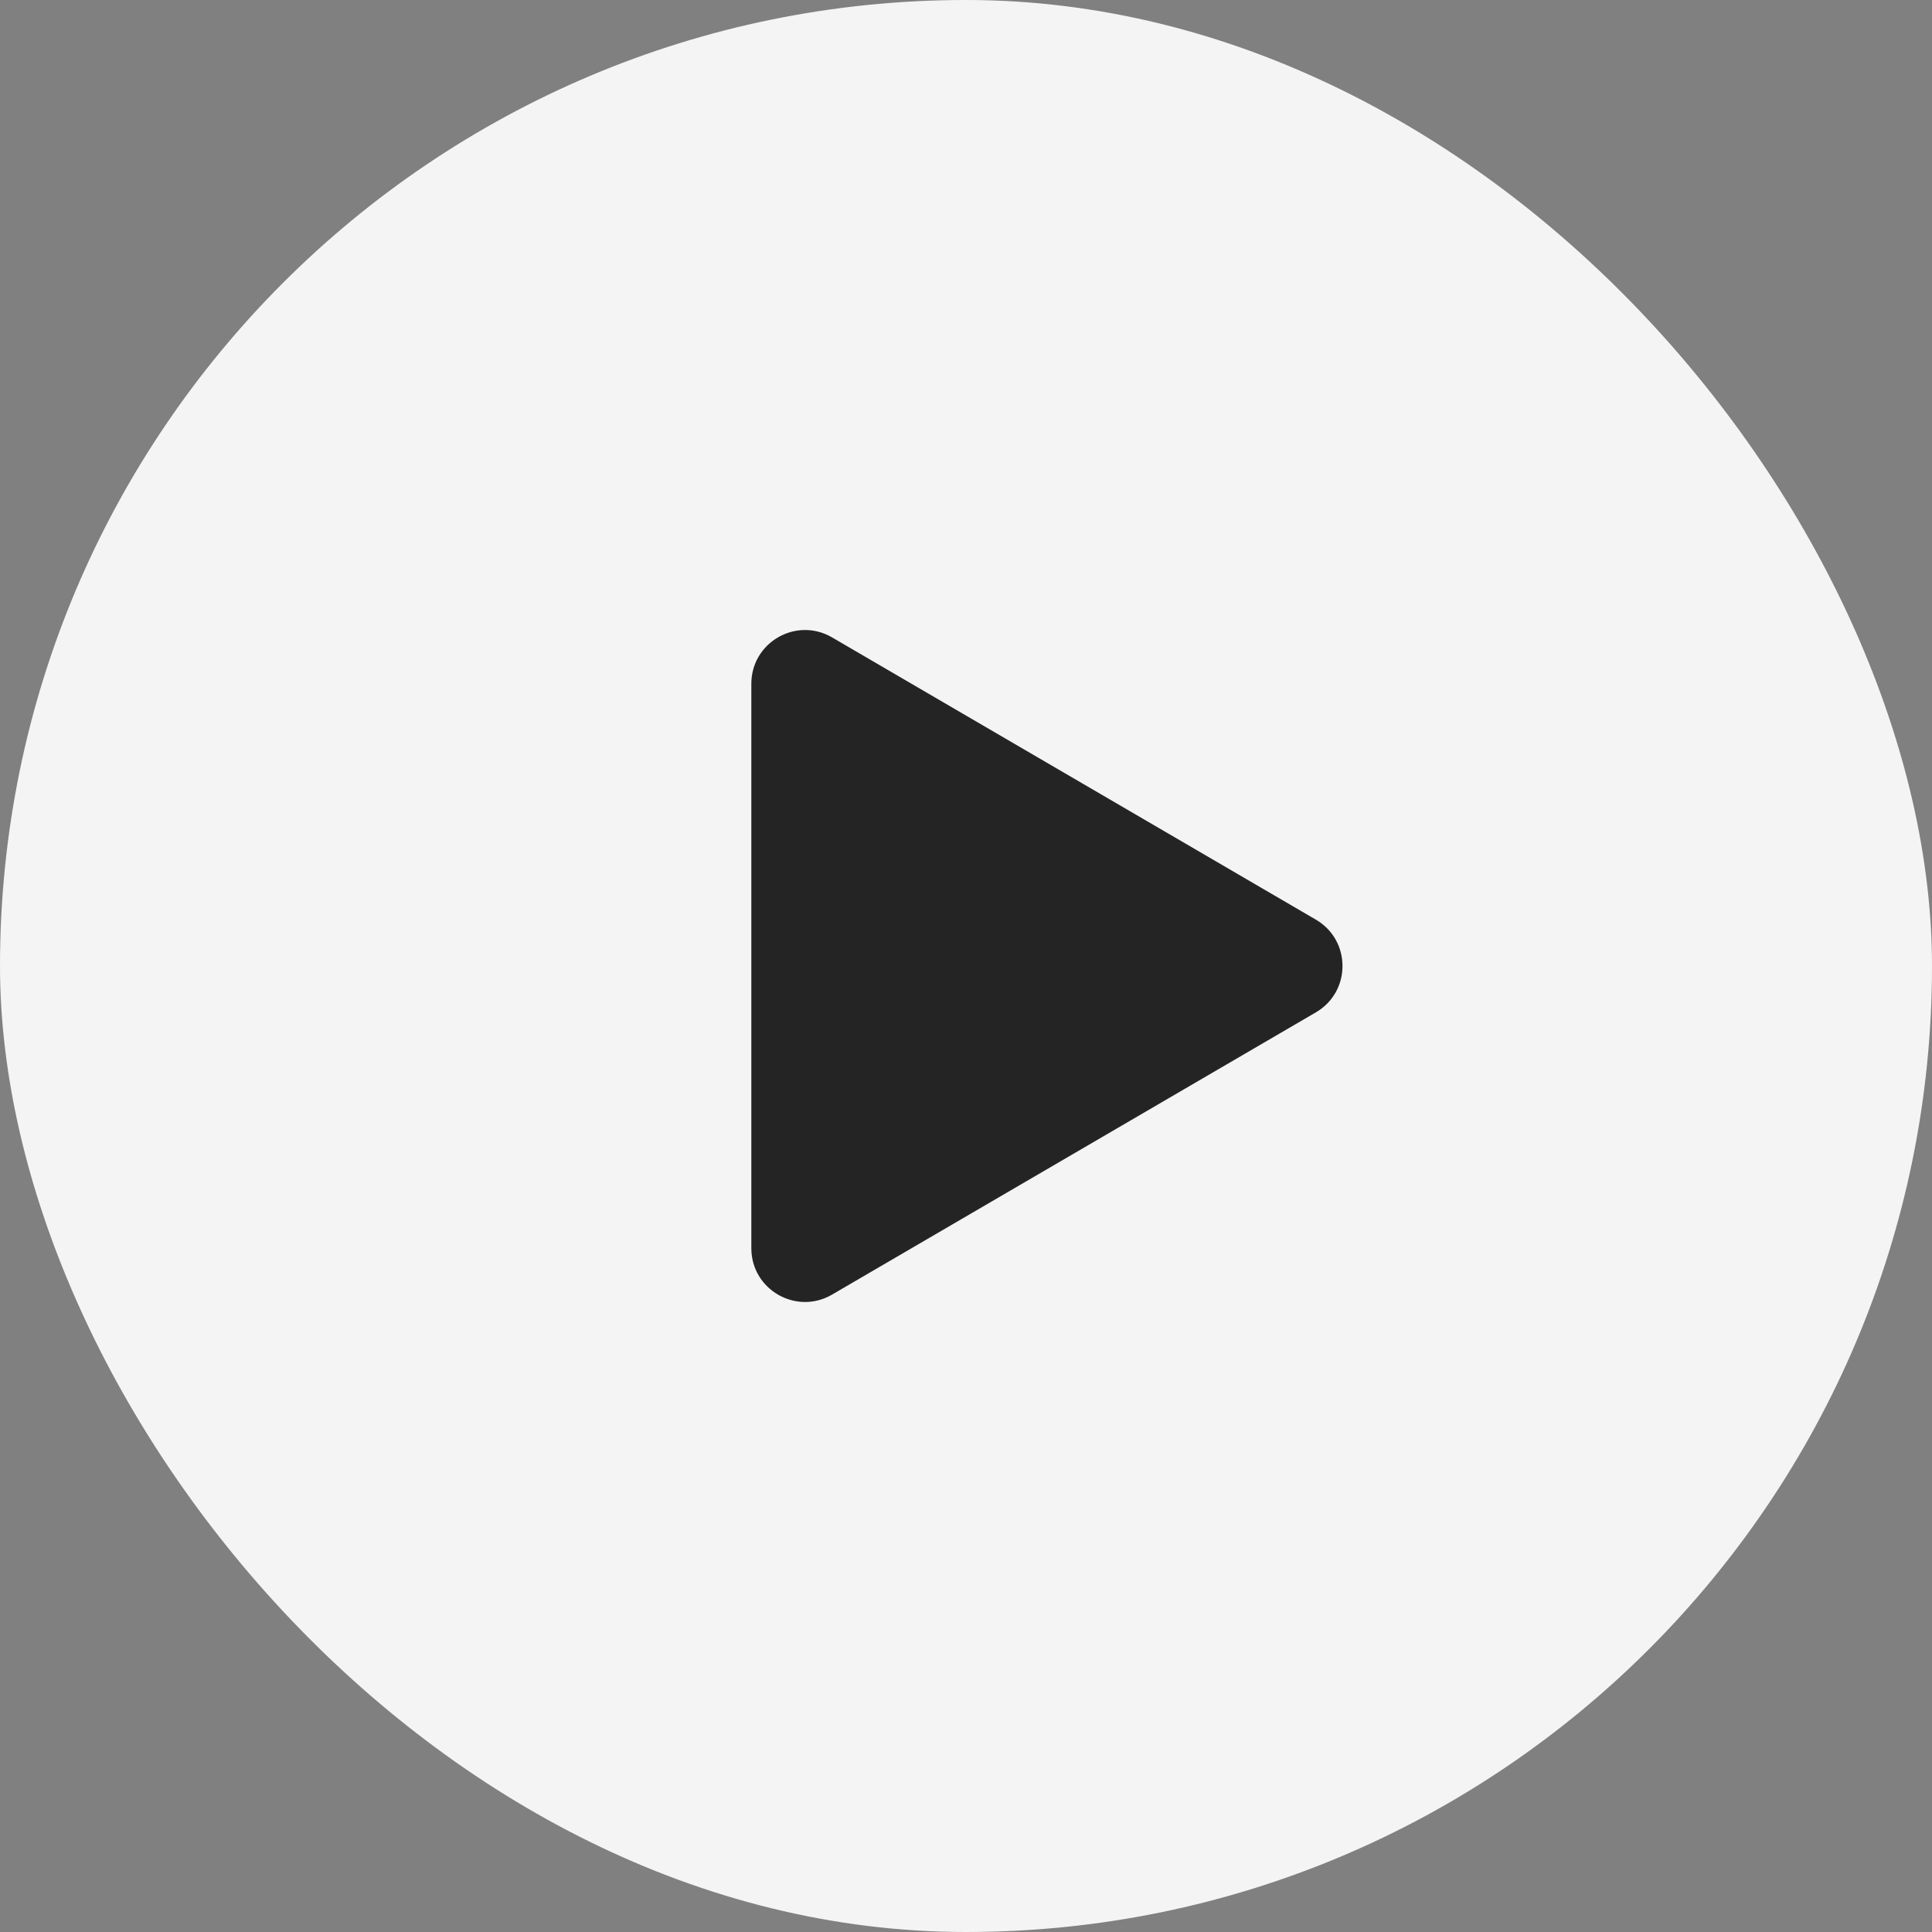
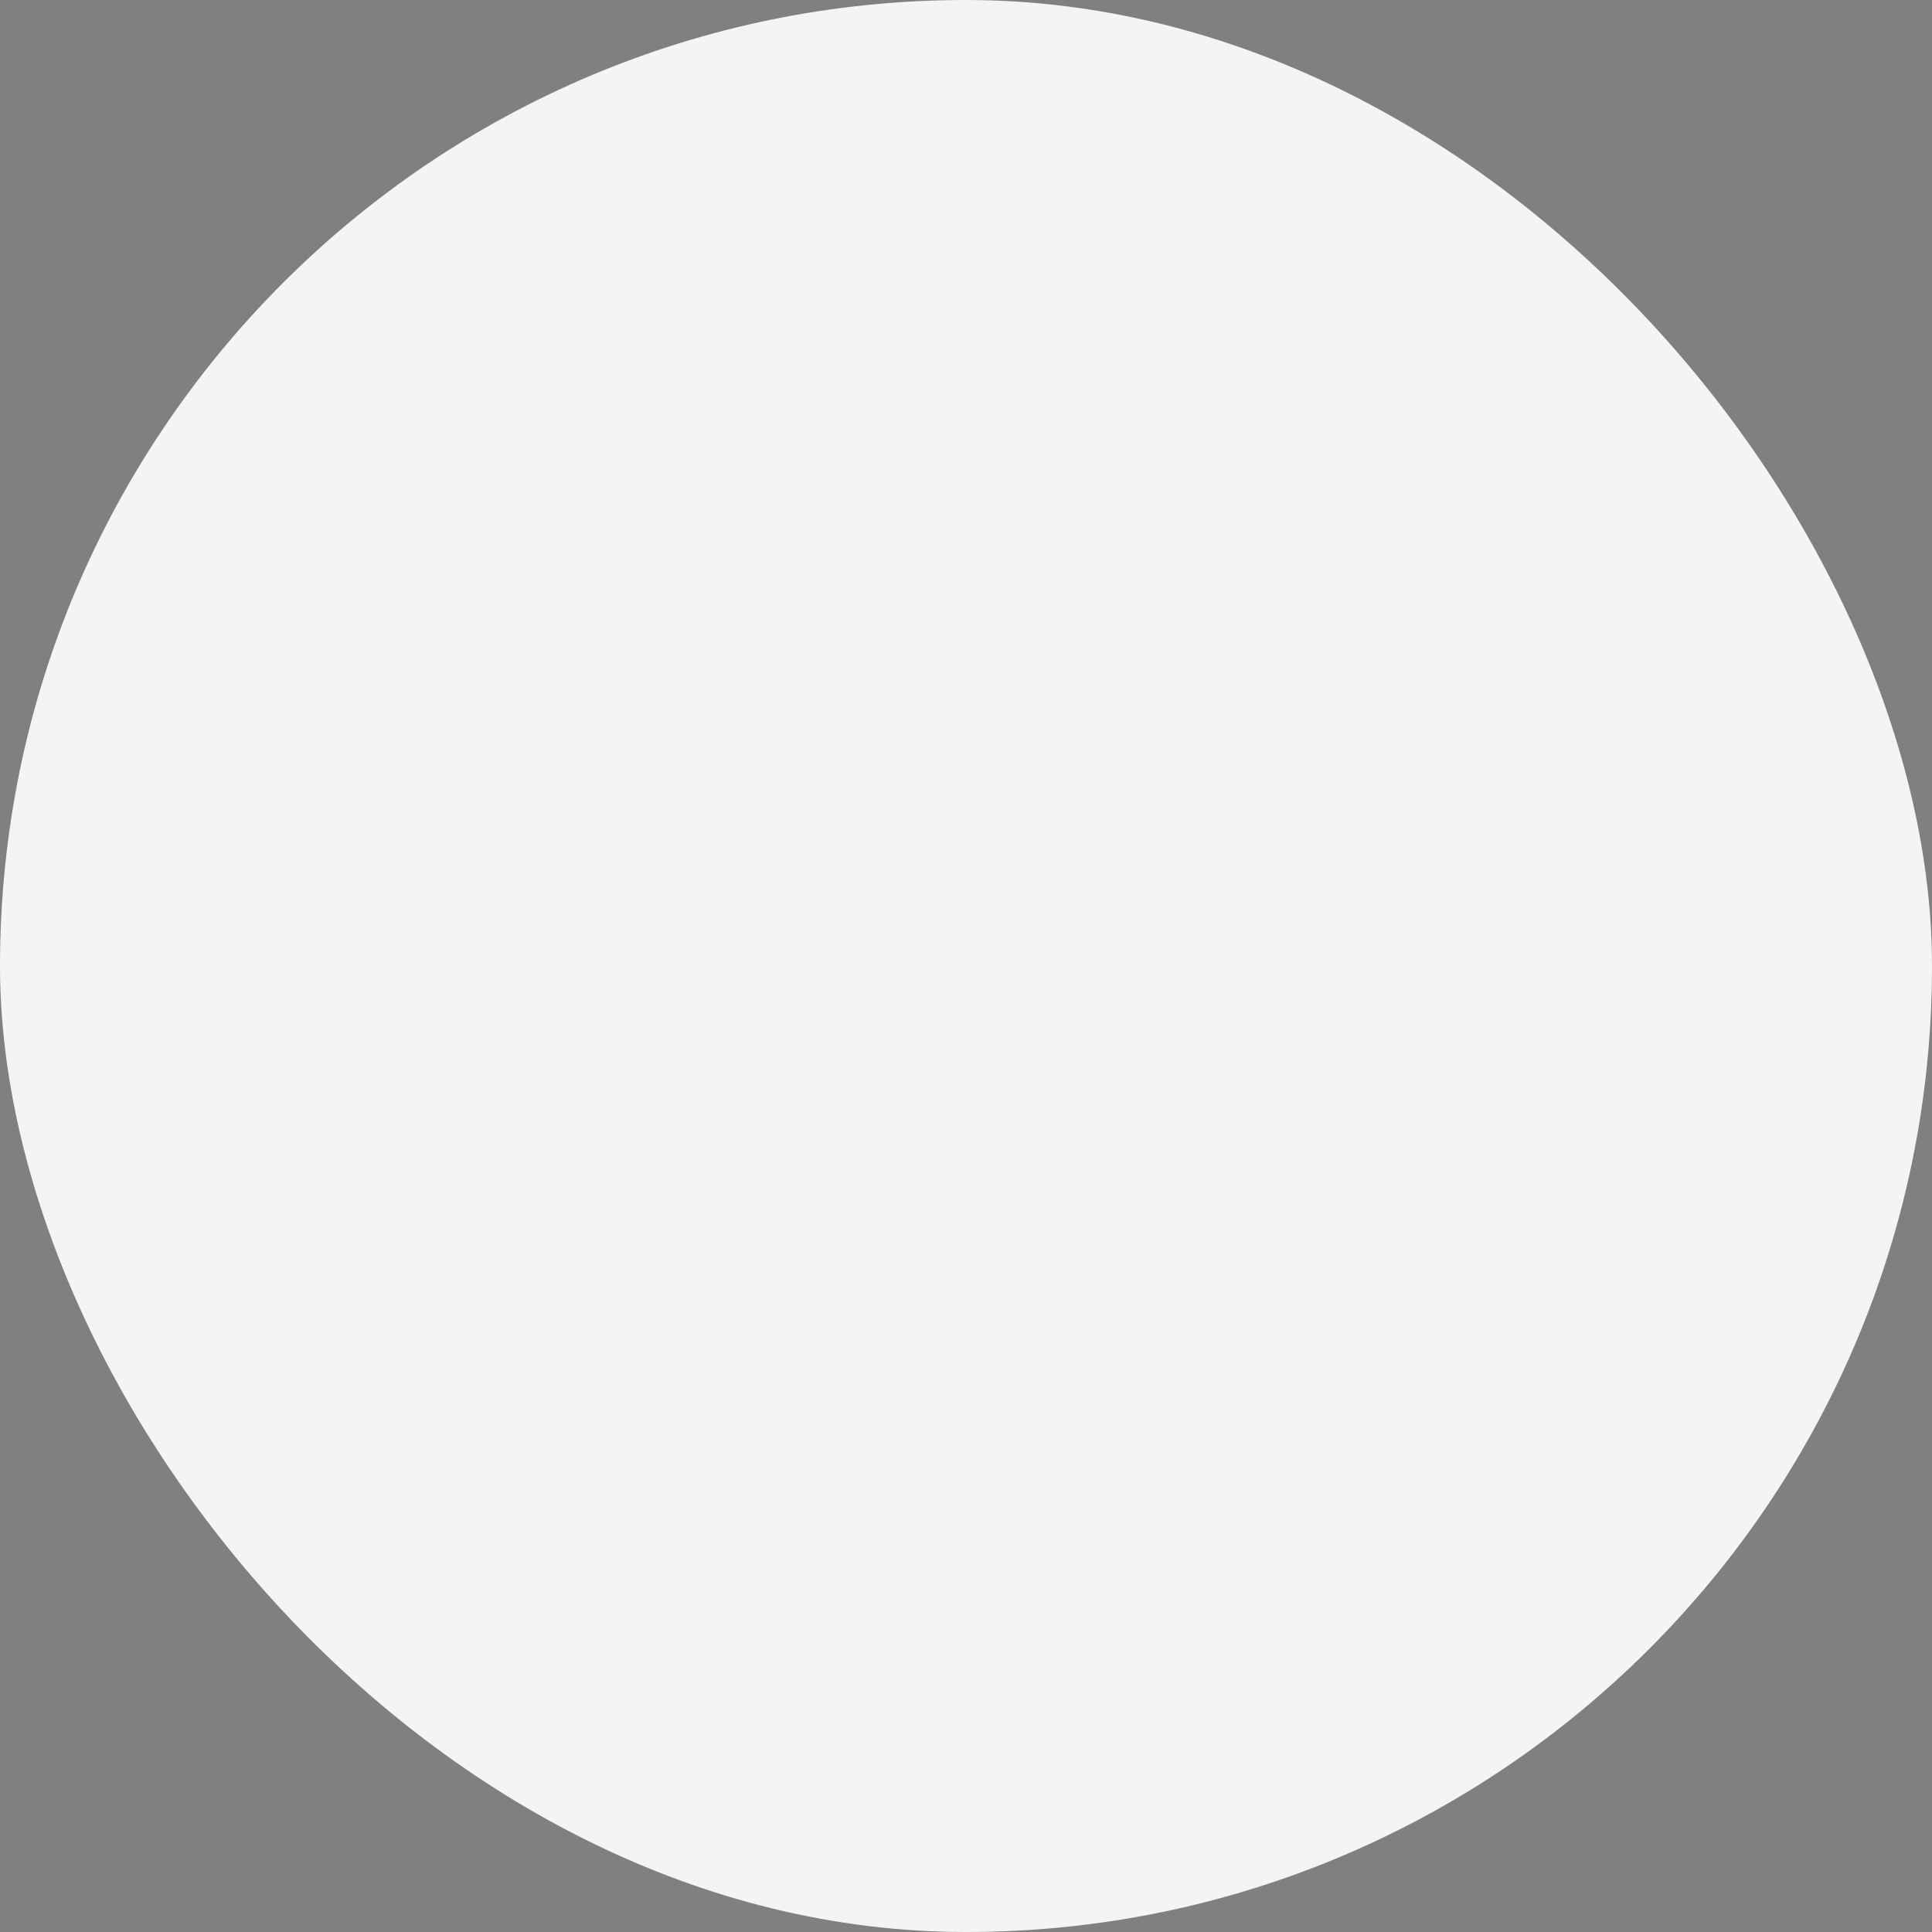
<svg xmlns="http://www.w3.org/2000/svg" width="36" height="36" viewBox="0 0 36 36" fill="none">
  <rect x="0" y="0" width="36" height="36" fill="#808080" stroke="none" />
  <rect width="36" height="36" rx="18" fill="#F4F4F4" />
-   <path d="M24.519 17.136C25.181 17.522 25.181 18.478 24.519 18.864L15.504 24.123C14.837 24.512 14 24.031 14 23.259L14 12.741C14 11.969 14.837 11.488 15.504 11.877L24.519 17.136Z" fill="#242424" />
</svg>